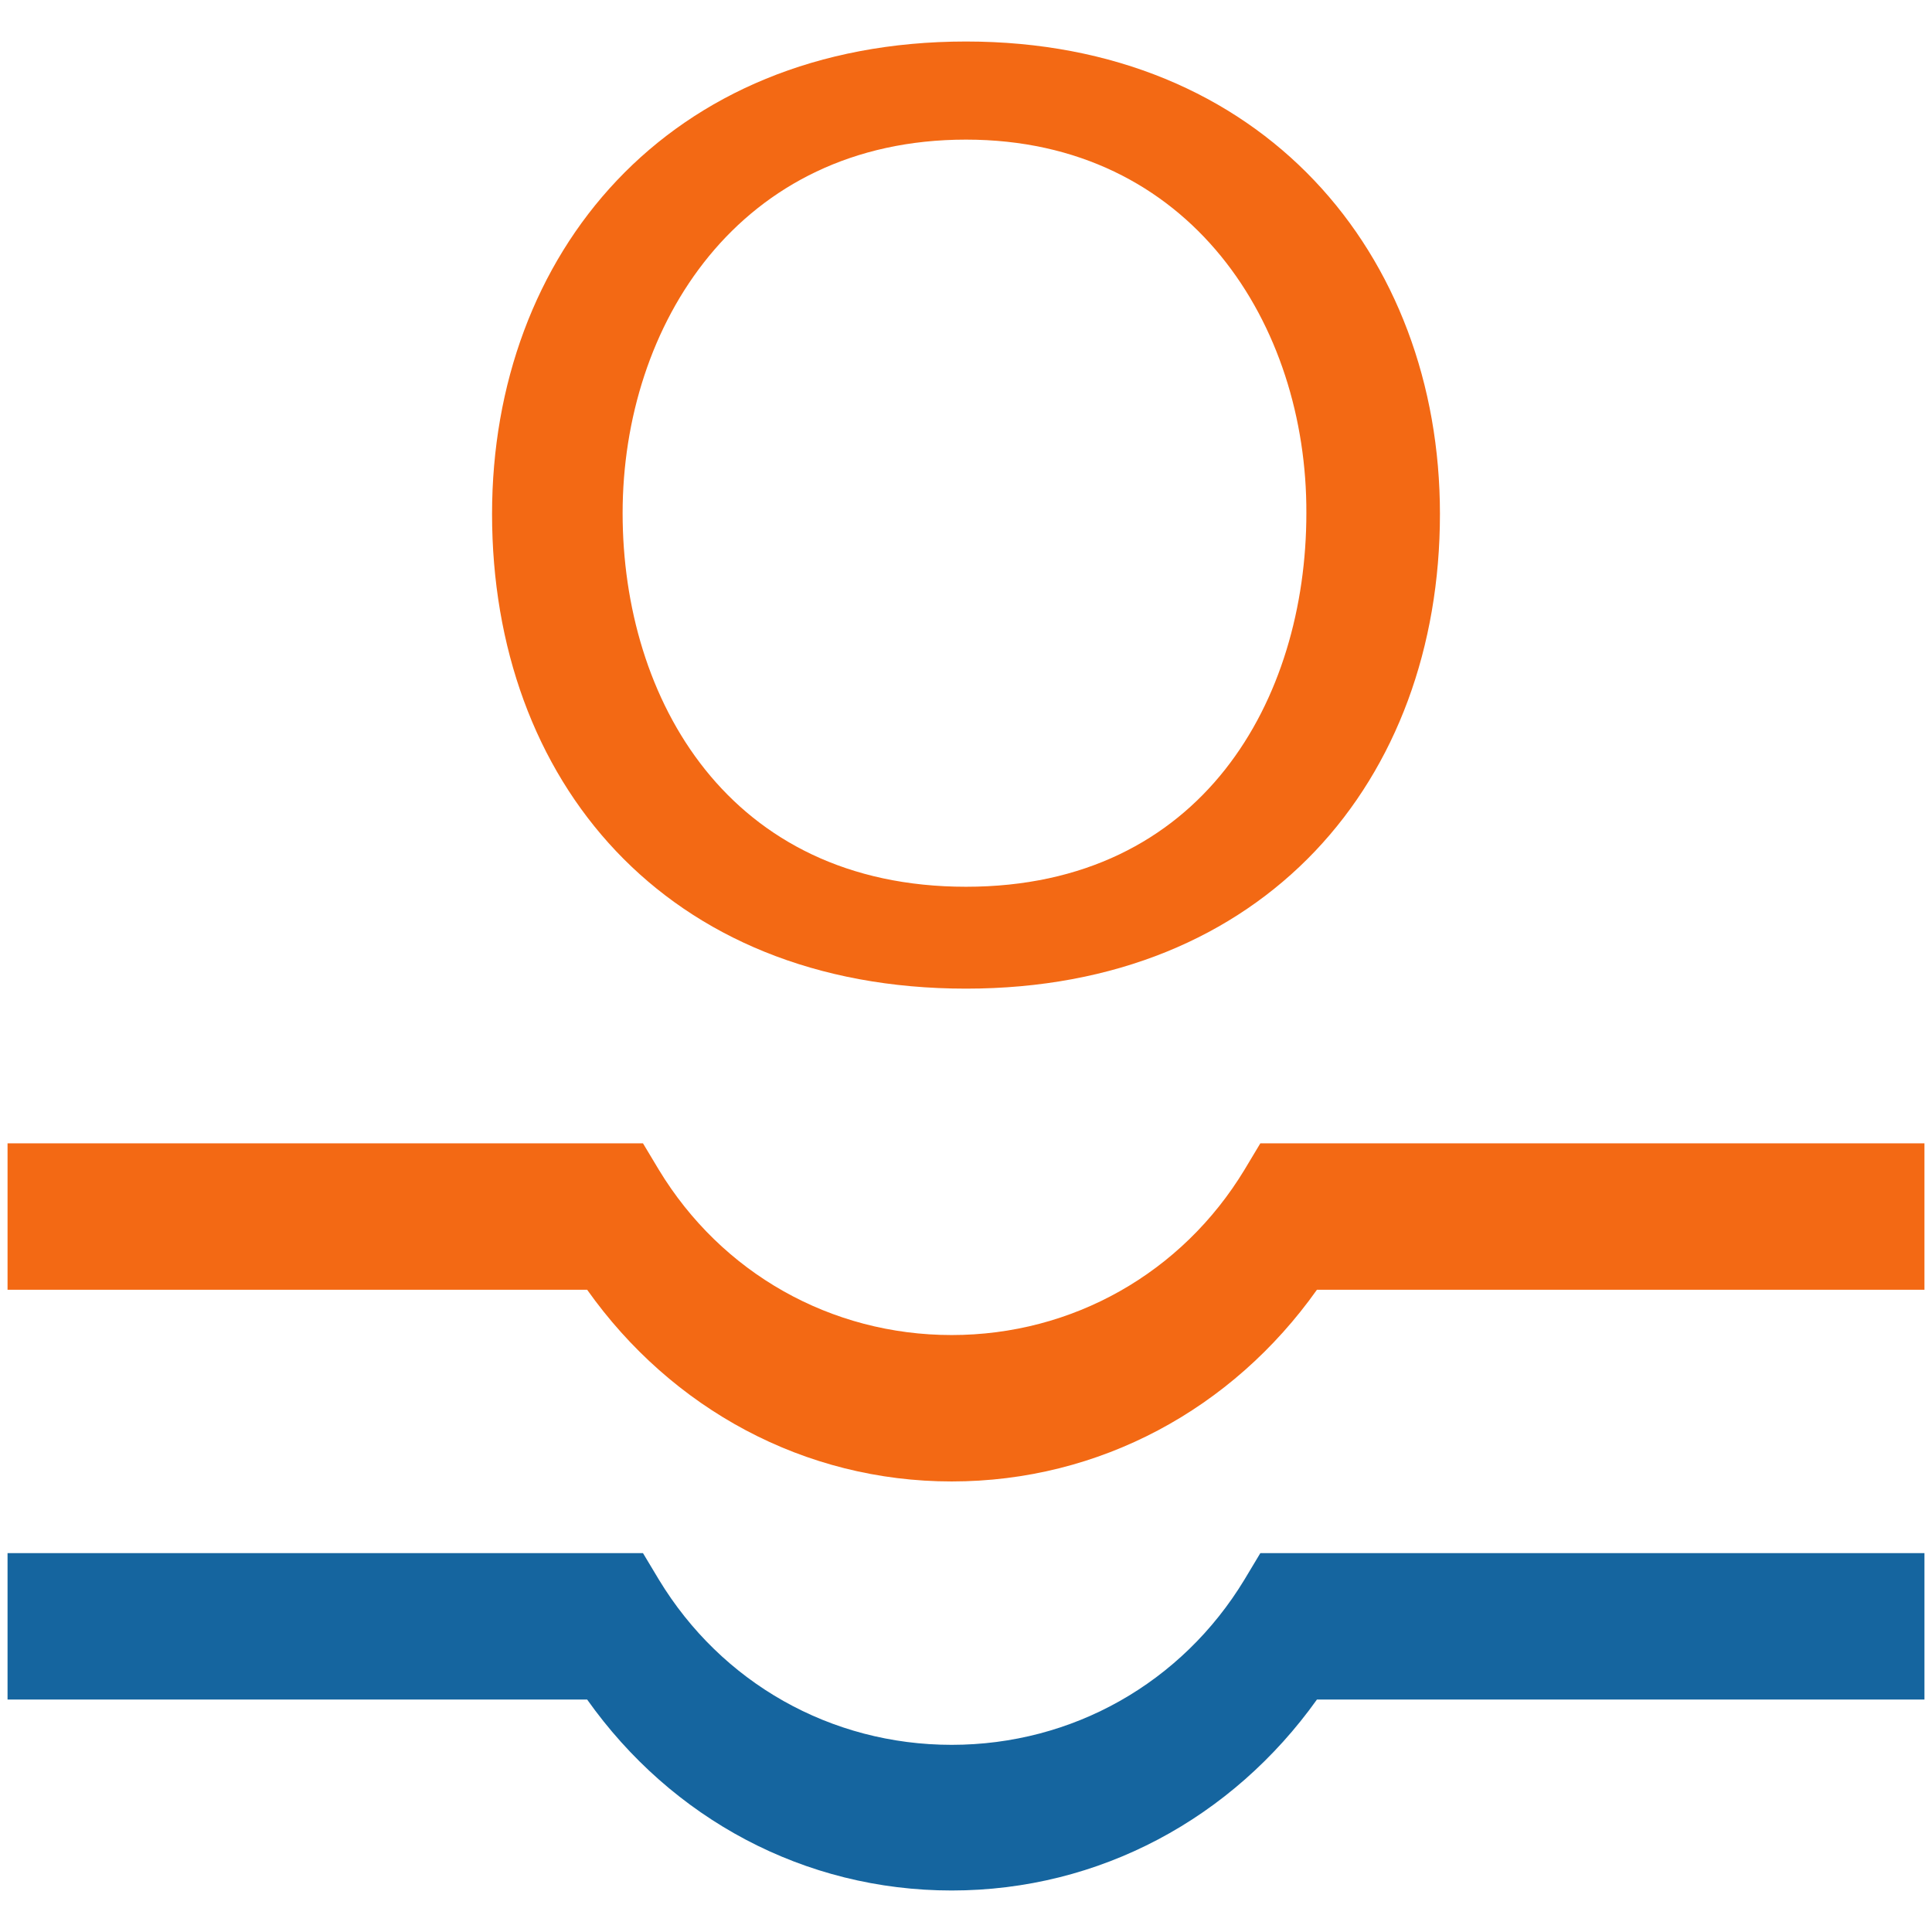
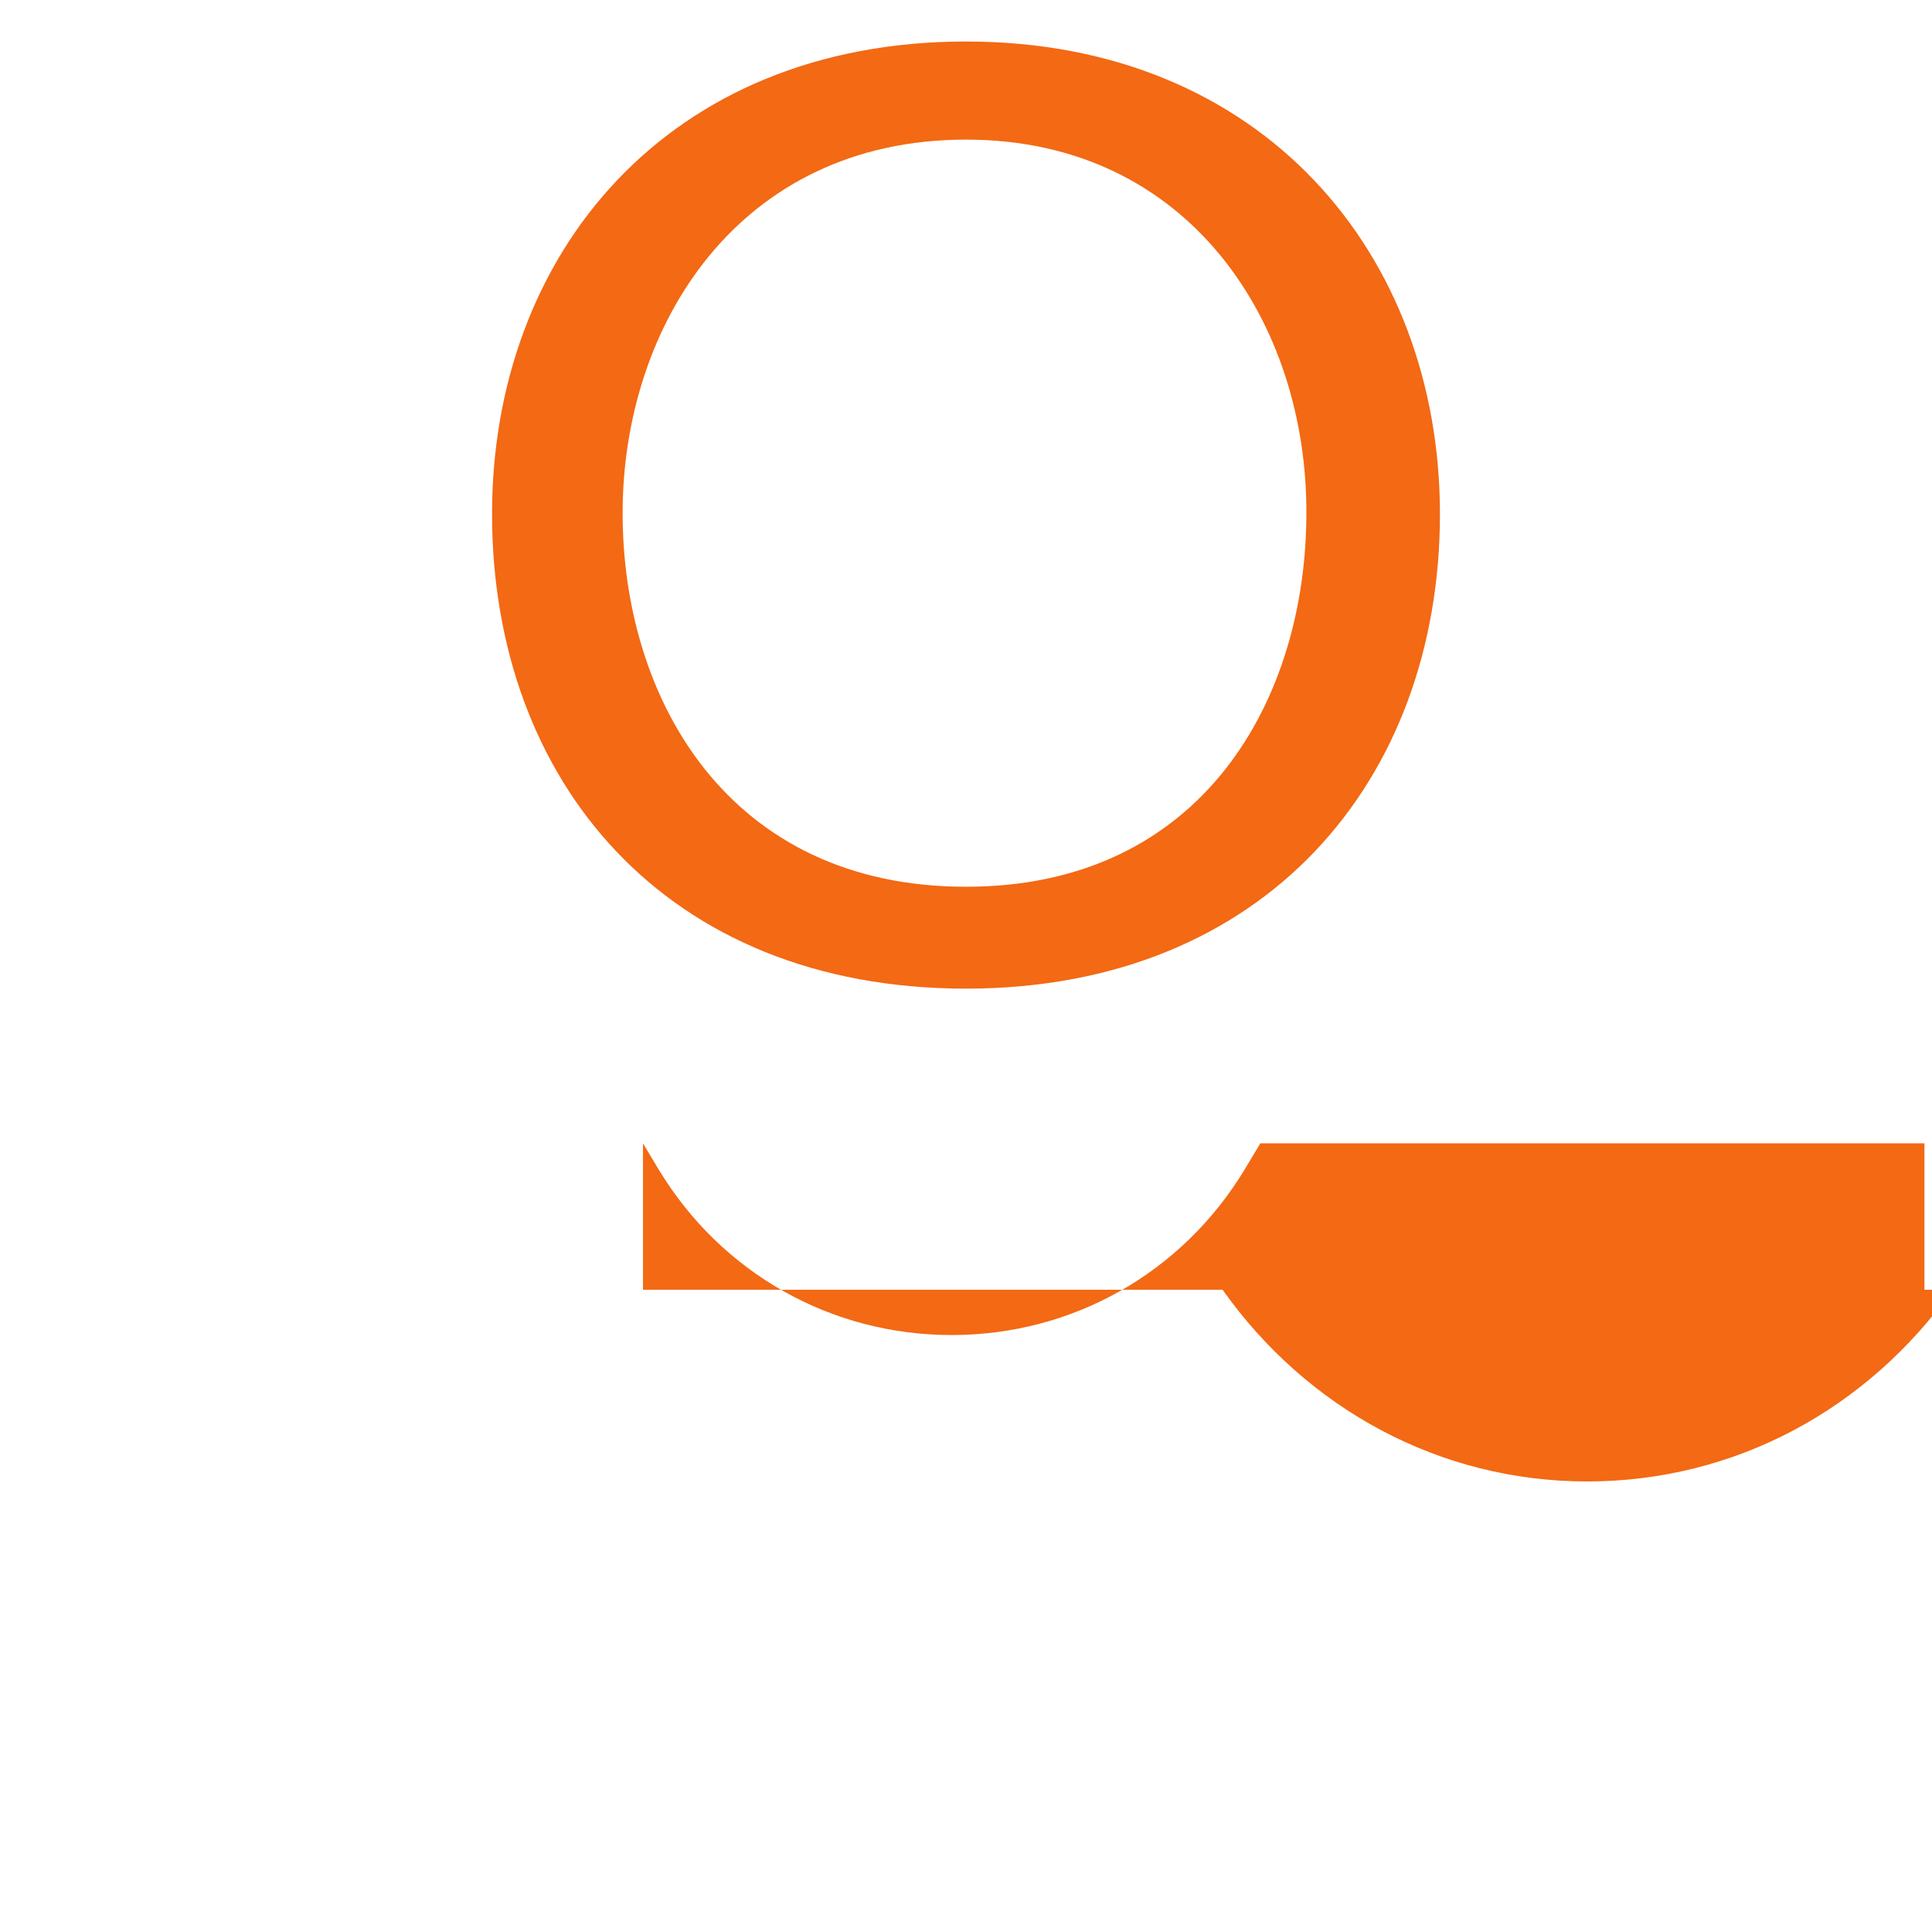
<svg xmlns="http://www.w3.org/2000/svg" version="1.1" id="Layer_1" x="0px" y="0px" viewBox="0 0 256 256" style="enable-background:new 0 0 256 256;" xml:space="preserve">
  <style type="text/css">
	.st0{fill:#F36914;}
	.st1{fill:#15659F;}
</style>
  <g>
    <path class="st0" d="M128,131c-39.9,0-62.8-27.6-62.8-62.9c0-34.4,23.2-62.6,62.8-62.6c39.3,0,62.8,28.2,62.8,62.6   C190.8,103.4,167.6,131,128,131 M128,18.5c-30.1,0-45.5,24.6-45.5,49.5c0,24.6,14,49.5,45.5,49.5c31.4,0,45.1-24.9,45.1-49.5   C173.2,43.1,157.8,18.5,128,18.5" />
-     <path class="st0" d="M171.1,151.5H167l-2.1,3.5c-8.3,13.7-22.8,21.9-38.8,21.9s-30.5-8.2-38.8-21.9l-2.1-3.5H1v19.4h76.8   c11.2,15.8,28.8,25.4,48.3,25.4c19.6,0,37.2-9.6,48.4-25.4H255v-19.4H171.1z" />
-     <path class="st1" d="M171.1,205.8H167l-2.1,3.5c-8.3,13.7-22.8,21.9-38.8,21.9c-16,0-30.5-8.2-38.8-21.9l-2.1-3.5H1v19.4h76.8   c11.2,15.8,28.8,25.3,48.3,25.3c19.6,0,37.2-9.6,48.4-25.3H255v-19.4H171.1z" />
+     <path class="st0" d="M171.1,151.5H167l-2.1,3.5c-8.3,13.7-22.8,21.9-38.8,21.9s-30.5-8.2-38.8-21.9l-2.1-3.5v19.4h76.8   c11.2,15.8,28.8,25.4,48.3,25.4c19.6,0,37.2-9.6,48.4-25.4H255v-19.4H171.1z" />
  </g>
</svg>